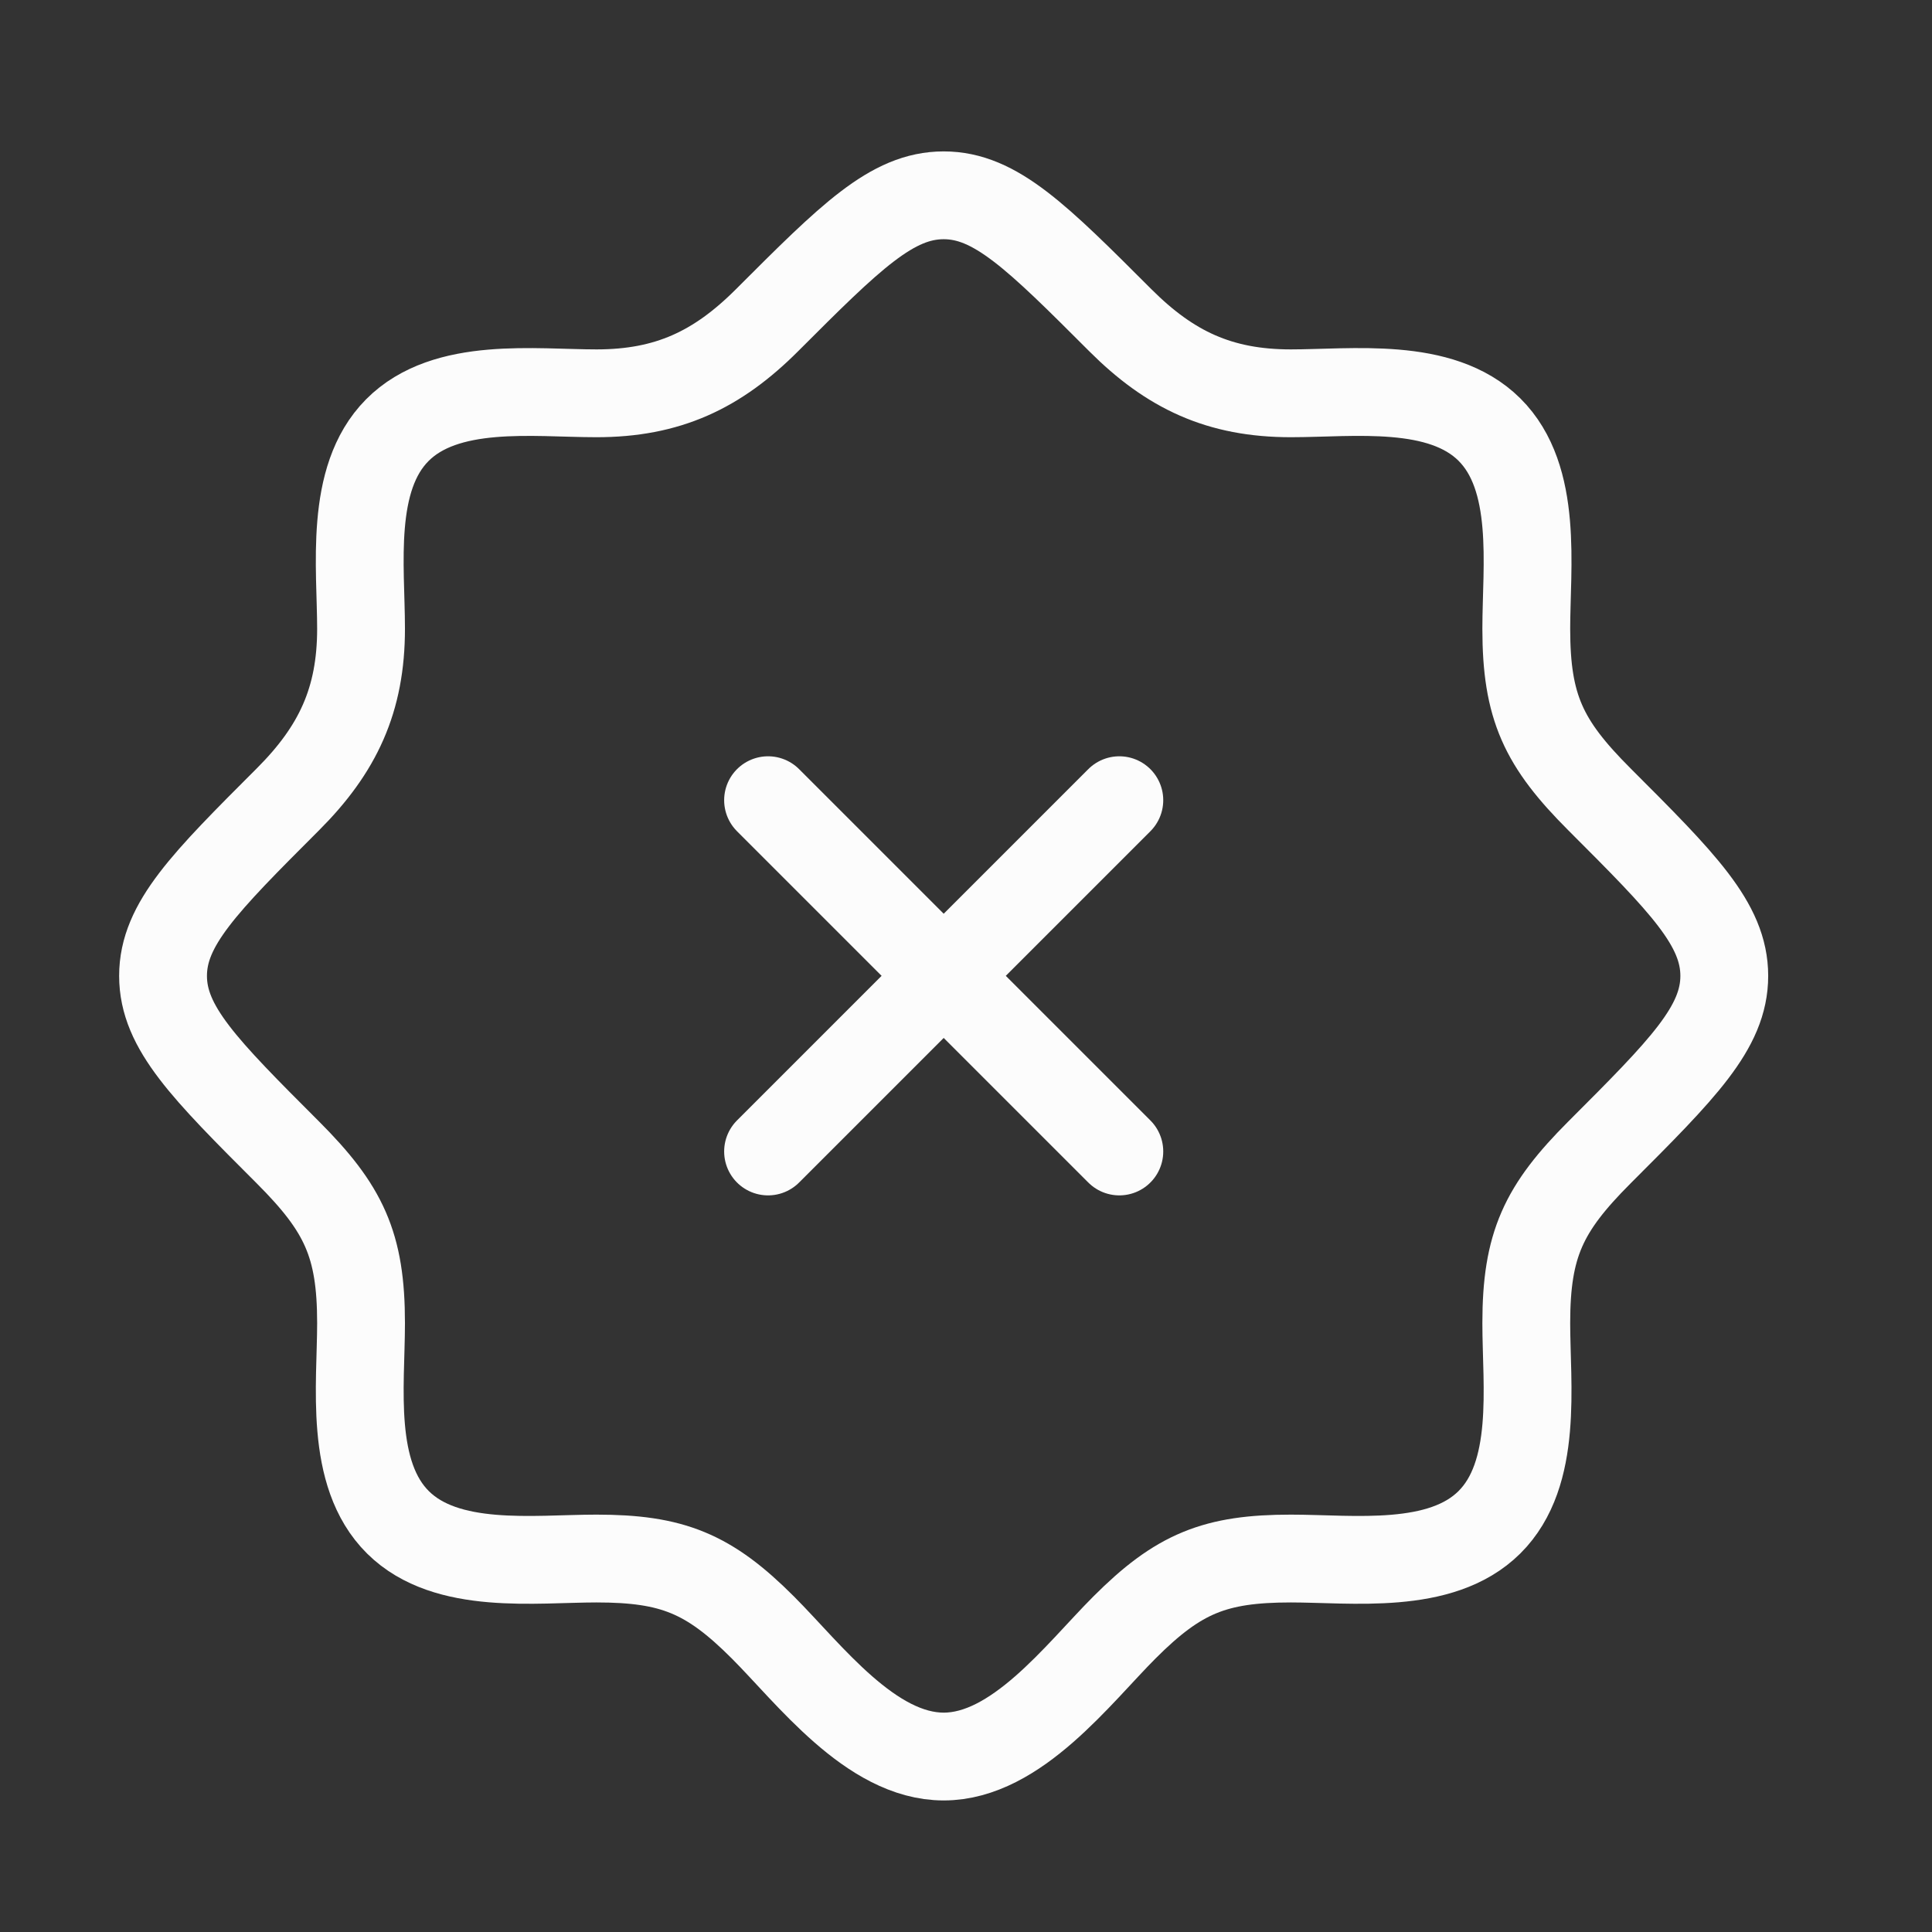
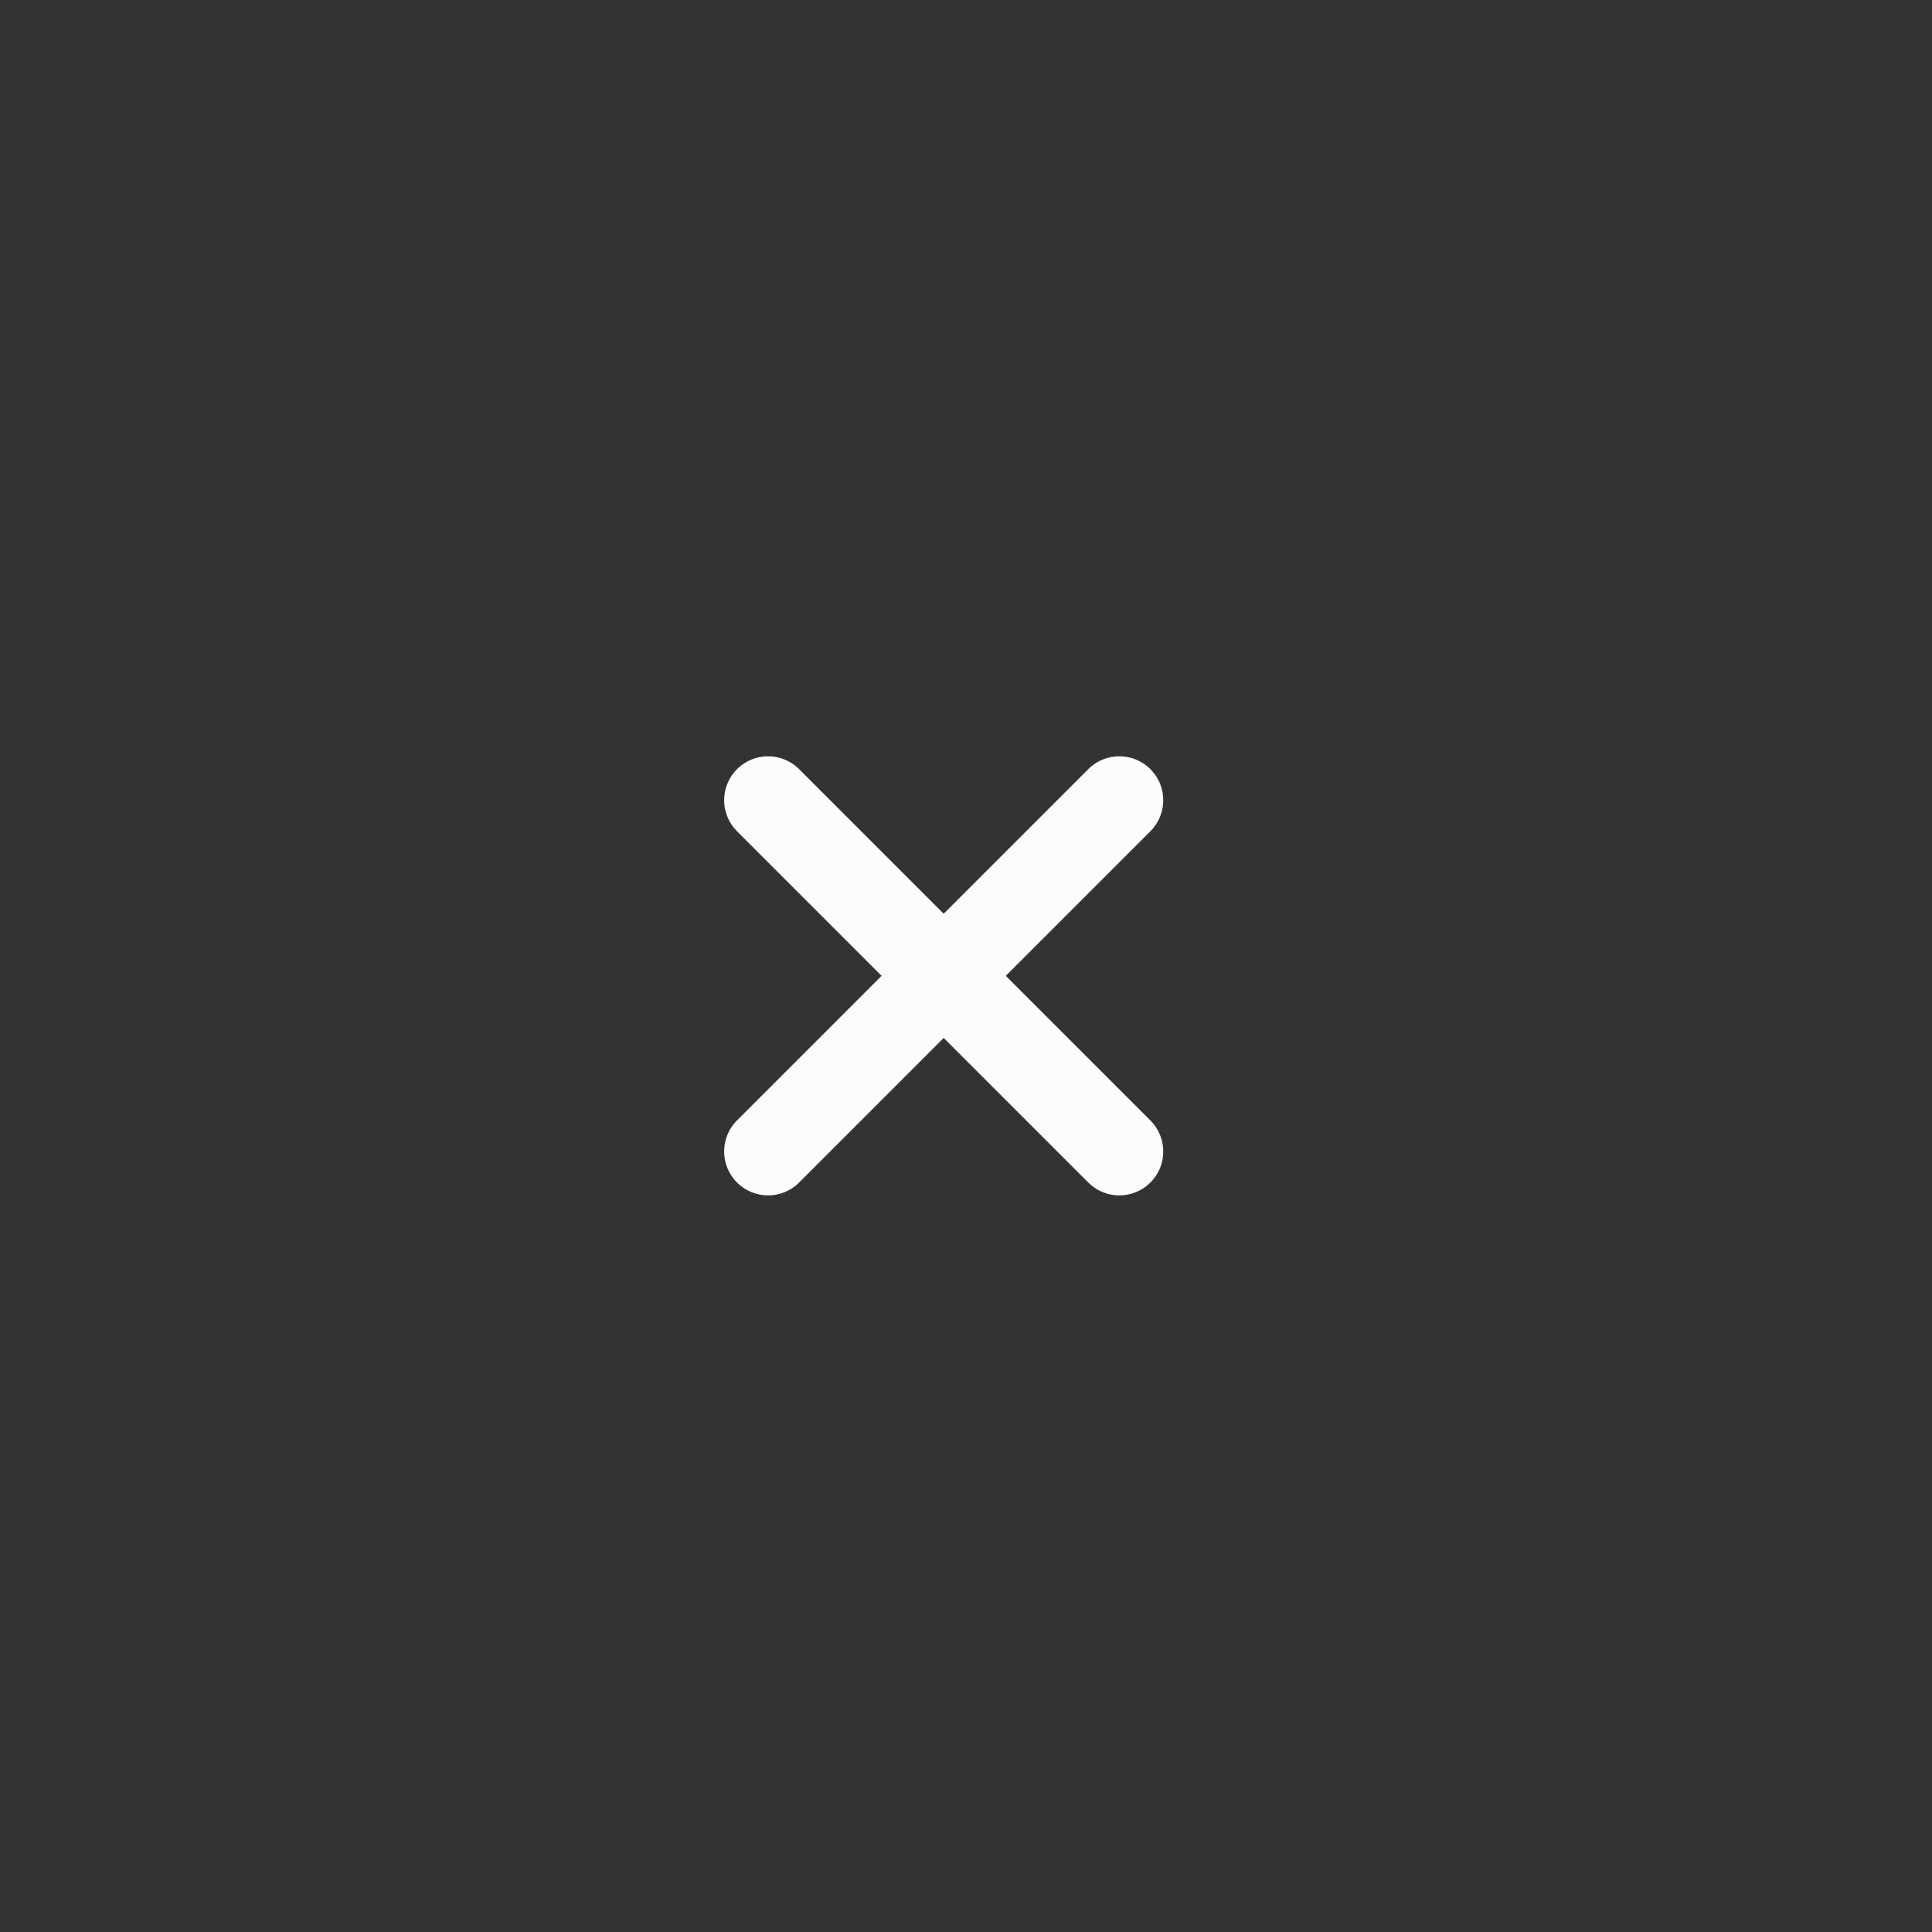
<svg xmlns="http://www.w3.org/2000/svg" width="33" height="33" viewBox="0 0 33 33" fill="none">
  <rect x="0" y="0" width="33" height="33" fill="#333333" stroke="none" />
-   <path d="M25.439 26.003H25.452M25.439 26.003C24.609 26.826 23.104 26.621 22.049 26.621C20.754 26.621 20.13 26.874 19.206 27.799C18.419 28.586 17.363 30.003 16.119 30.003C14.874 30.003 13.818 28.586 13.031 27.799C12.107 26.874 11.483 26.621 10.188 26.621C9.133 26.621 7.628 26.826 6.798 26.003C5.961 25.173 6.167 23.662 6.167 22.6C6.167 21.258 5.873 20.641 4.918 19.685C3.496 18.263 2.785 17.552 2.785 16.669C2.785 15.786 3.496 15.075 4.918 13.653C5.771 12.8 6.167 11.955 6.167 10.739C6.167 9.683 5.962 8.179 6.785 7.349C7.615 6.512 9.126 6.718 10.188 6.718C11.404 6.718 12.25 6.322 13.103 5.468C14.524 4.047 15.235 3.336 16.119 3.336C17.002 3.336 17.713 4.047 19.134 5.468C19.987 6.321 20.832 6.718 22.049 6.718C23.104 6.718 24.609 6.513 25.439 7.336C26.276 8.166 26.07 9.677 26.07 10.739C26.07 12.081 26.364 12.698 27.319 13.653C28.741 15.075 29.452 15.786 29.452 16.669C29.452 17.552 28.741 18.263 27.319 19.685C26.364 20.641 26.07 21.258 26.07 22.6C26.07 23.662 26.276 25.173 25.439 26.003Z" stroke="#FCFCFC" stroke-width="1.5" />
  <path d="M19.119 13.668L16.119 16.668M16.119 16.668L13.119 19.668M16.119 16.668L19.119 19.668M16.119 16.668L13.119 13.668" stroke="#FCFCFC" stroke-width="1.5" stroke-linecap="round" stroke-linejoin="round" />
</svg>